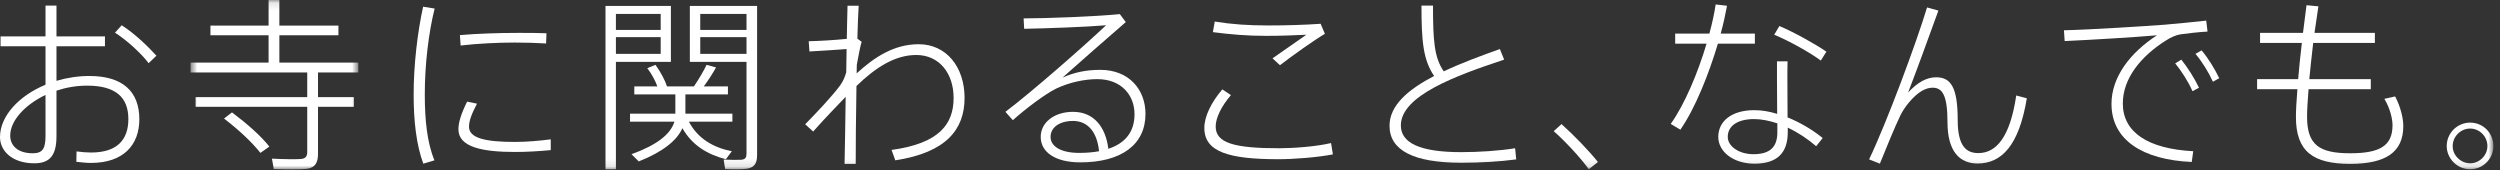
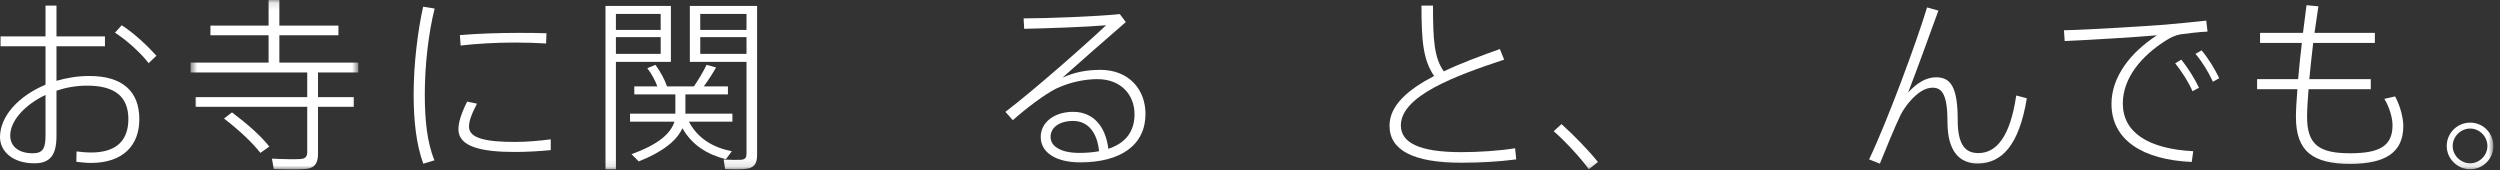
<svg xmlns="http://www.w3.org/2000/svg" xmlns:xlink="http://www.w3.org/1999/xlink" width="323px" height="22px" viewBox="0 0 323 22" version="1.1">
  <rect x="0" y="0" width="323" height="22" fill="#333333" stroke="none" />
  <title>Group 20</title>
  <desc>Created with Sketch.</desc>
  <defs>
    <polygon id="path-1" points="0.621 0.116 22.295 0.116 22.295 22 0.621 22" />
    <polygon id="path-3" points="0 22.884 322.143 22.884 322.143 1 0 1" />
  </defs>
  <g id="Page-1" stroke="none" stroke-width="1" fill="none" fill-rule="evenodd">
    <g id="Group-20" transform="translate(0, -1)">
      <path d="M20.21,8.2 L19.202,9.161 C18.266,7.912 16.345,6.16 14.857,5.224 L15.721,4.264 C17.33,5.272 19.154,7.025 20.21,8.2 Z M1.32,18.521 C1.32,19.818 2.304,20.802 4.225,20.802 C5.497,20.802 5.88,20.226 5.88,18.546 L5.88,13.265 C3.168,14.561 1.32,16.626 1.32,18.521 Z M5.88,5.704 L5.88,1.72 L7.297,1.72 L7.297,5.704 L13.561,5.704 L13.561,6.976 L7.297,6.976 L7.297,11.441 C8.617,11.056 10.057,10.817 11.545,10.817 C15.841,10.817 18.002,12.809 18.002,16.409 C18.002,19.721 15.961,22.05 11.737,22.05 C11.161,22.05 10.537,21.978 9.865,21.906 L9.889,20.562 C10.585,20.657 11.185,20.706 11.761,20.706 C15.169,20.706 16.585,19.026 16.585,16.386 C16.585,13.577 14.953,12.065 11.257,12.065 C9.865,12.065 8.521,12.305 7.297,12.713 L7.297,18.594 C7.297,20.994 6.504,22.098 4.44,22.098 C1.536,22.098 0,20.466 0,18.714 C0,16.002 2.424,13.385 5.88,11.945 L5.88,6.976 L0.072,6.976 L0.072,5.704 L5.88,5.704 Z" id="Fill-1" fill="#FFFFFF" />
      <g id="Group-5" transform="translate(24, 0.884)">
        <mask id="mask-2" fill="white">
          <use xlink:href="#path-1" />
        </mask>
        <g id="Clip-4" />
        <path d="M5.973,14.637 C8.014,16.173 9.669,17.637 10.798,19.054 L9.645,19.869 C8.517,18.453 6.933,16.965 4.941,15.429 L5.973,14.637 Z M15.694,12.669 L15.694,9.477 L0.621,9.477 L0.621,8.204 L10.702,8.204 L10.702,4.676 L3.189,4.676 L3.189,3.428 L10.702,3.428 L10.702,0.116 L12.094,0.116 L12.094,3.428 L19.726,3.428 L19.726,4.676 L12.094,4.676 L12.094,8.204 L22.295,8.204 L22.295,9.477 L17.086,9.477 L17.086,12.669 L21.719,12.669 L21.719,13.917 L17.086,13.917 L17.086,19.99 C17.086,21.094 16.75,21.789 15.622,21.933 C14.878,22.03 12.79,22.006 11.374,21.958 L11.134,20.614 C12.406,20.685 14.302,20.709 14.83,20.661 C15.502,20.614 15.694,20.302 15.694,19.749 L15.694,13.917 L1.269,13.917 L1.269,12.669 L15.694,12.669 Z" id="Fill-3" fill="#FFFFFF" mask="url(#mask-2)" />
      </g>
      <path d="M66.98,5.249 C68.228,5.249 69.572,5.249 70.605,5.297 L70.556,6.617 C69.404,6.545 67.916,6.497 66.5,6.497 C64.172,6.497 61.556,6.641 59.515,6.881 L59.419,5.537 C61.604,5.345 64.412,5.249 66.956,5.249 L66.98,5.249 Z M71.156,20.395 C69.644,20.539 68.012,20.634 66.548,20.634 C62.324,20.634 59.228,20.01 59.228,17.707 C59.228,16.818 59.587,15.666 60.355,14.13 L61.627,14.394 C60.907,15.762 60.595,16.65 60.595,17.371 C60.595,18.882 62.828,19.338 66.524,19.338 C68.06,19.338 69.668,19.194 71.156,19.002 L71.156,20.395 Z M53.443,13.218 C53.443,9.33 53.947,5.153 54.667,1.865 L56.155,2.105 C55.363,5.273 54.883,9.377 54.883,13.194 C54.883,16.458 55.171,19.41 56.131,21.714 L54.691,22.147 C53.803,19.747 53.443,16.698 53.443,13.242 L53.443,13.218 Z" id="Fill-6" fill="#FFFFFF" />
      <mask id="mask-4" fill="white">
        <use xlink:href="#path-3" />
      </mask>
      <g id="Clip-9" />
      <path d="M90.473,7.961 L96.45,7.961 L96.45,5.801 L90.473,5.801 L90.473,7.961 Z M90.472,4.865 L96.449,4.865 L96.449,2.8 L90.472,2.8 L90.472,4.865 Z M97.217,1.768 L97.817,1.768 L97.817,20.994 C97.817,22.002 97.553,22.626 96.521,22.794 C95.993,22.89 94.721,22.89 93.689,22.842 L93.497,21.618 C94.289,21.666 95.369,21.666 95.753,21.642 C96.329,21.593 96.449,21.33 96.449,20.825 L96.449,8.992 L89.128,8.992 L89.128,1.768 L96.449,1.768 L97.217,1.768 Z M94.553,20.538 L93.785,21.57 C91.409,20.969 89.417,19.77 88.168,17.561 C87.448,19.17 85.648,20.61 82.528,21.857 L81.592,20.922 C84.928,19.721 86.656,18.305 87.136,16.721 L81.4,16.721 L81.4,15.689 L87.256,15.689 L87.256,13.193 L81.952,13.193 L81.952,12.161 L84.928,12.161 C84.664,11.417 84.184,10.529 83.632,9.809 L84.688,9.377 C85.36,10.313 85.912,11.345 86.176,12.161 L89.657,12.161 C90.305,11.201 90.929,10.145 91.289,9.377 L92.513,9.713 C92.129,10.409 91.553,11.321 90.929,12.161 L94.049,12.161 L94.049,13.193 L88.553,13.193 L88.553,15.689 L94.625,15.689 L94.625,16.721 L89.009,16.721 C90.161,18.929 92.201,20.082 94.553,20.538 Z M79.576,7.961 L85.361,7.961 L85.361,5.801 L79.576,5.801 L79.576,7.961 Z M79.575,4.865 L85.36,4.865 L85.36,2.8 L79.575,2.8 L79.575,4.865 Z M79.576,1.768 L86.68,1.768 L86.68,8.992 L79.576,8.992 L79.576,22.866 L78.231,22.866 L78.231,1.768 L79.072,1.768 L79.576,1.768 Z" id="Fill-8" fill="#FFFFFF" mask="url(#mask-4)" />
-       <path d="M109.405,6.017 C109.429,4.361 109.477,2.873 109.501,1.745 L110.941,1.745 C110.869,2.801 110.822,4.289 110.773,5.993 L111.325,6.401 C111.134,6.977 110.917,8.225 110.701,9.353 L110.677,10.481 C112.958,8.393 115.502,6.713 118.694,6.713 C122.294,6.713 124.623,9.689 124.623,13.65 C124.623,17.706 122.27,20.706 115.67,21.714 L115.19,20.371 C121.358,19.53 123.206,17.034 123.206,13.65 C123.206,10.505 121.382,8.105 118.382,8.105 C115.67,8.105 113.174,9.665 110.654,12.114 C110.581,16.146 110.557,20.13 110.557,22.17 L109.117,22.17 C109.165,20.25 109.213,16.962 109.261,13.506 C108.253,14.562 106.477,16.386 105.061,17.994 L104.029,17.058 C105.517,15.546 107.509,13.433 108.541,12.041 C108.925,11.514 109.165,10.937 109.333,10.337 L109.381,7.337 C108.157,7.433 105.949,7.577 104.581,7.649 L104.485,6.329 C105.613,6.305 107.917,6.185 109.405,6.017" id="Fill-10" fill="#FFFFFF" mask="url(#mask-4)" />
      <path d="M138.636,16.626 C136.884,16.626 135.732,17.466 135.732,18.69 C135.732,19.89 137.028,20.754 139.428,20.754 C140.364,20.754 141.228,20.682 141.996,20.538 C141.78,18.258 140.676,16.626 138.636,16.626 M144.684,2.824 L145.452,3.856 C143.028,5.945 139.284,9.233 137.268,11.033 C138.804,10.337 140.364,10.025 142.164,10.025 C145.885,10.025 147.997,12.593 147.997,15.713 C147.997,19.722 144.828,21.979 139.572,21.979 C136.38,21.979 134.46,20.682 134.46,18.69 C134.46,16.817 136.212,15.449 138.636,15.449 C141.348,15.449 142.86,17.441 143.196,20.226 C145.381,19.506 146.58,18.042 146.58,15.762 C146.58,13.266 144.852,11.225 141.78,11.225 C140.172,11.225 138.228,11.609 136.451,12.449 C135.035,13.145 132.515,15.042 130.859,16.529 L129.899,15.449 C133.451,12.762 140.076,6.929 142.908,4.265 C140.46,4.48 135.011,4.673 132.323,4.721 L132.251,3.376 C135.203,3.376 141.564,3.136 144.684,2.824" id="Fill-11" fill="#FFFFFF" mask="url(#mask-4)" />
-       <path d="M163.882,4.289 C166.21,4.289 168.586,4.216 170.626,4.073 L171.178,5.369 C169.93,6.089 166.954,8.201 165.37,9.425 L164.409,8.537 C165.778,7.577 167.794,6.161 168.778,5.49 C167.314,5.561 165.442,5.633 163.594,5.633 C161.073,5.633 158.938,5.441 156.705,5.153 L156.945,3.785 C159.153,4.145 161.289,4.289 163.858,4.289 L163.882,4.289 Z M155.601,17.514 C155.601,16.05 156.513,14.178 157.929,12.546 L159.033,13.289 C157.857,14.658 157.065,16.194 157.065,17.346 C157.065,19.483 159.489,20.154 165.25,20.154 C167.122,20.154 170.05,19.939 171.971,19.483 L172.21,20.946 C170.218,21.331 167.242,21.57 165.153,21.57 C158.793,21.57 155.601,20.634 155.601,17.539 L155.601,17.514 Z" id="Fill-12" fill="#FFFFFF" mask="url(#mask-4)" />
      <path d="M194.336,8.705 C188.023,10.793 180.991,13.385 180.991,17.202 C180.991,19.434 183.367,20.657 188.791,20.657 C191,20.657 193.688,20.49 195.752,20.154 L195.897,21.594 C193.76,21.882 191.264,22.026 188.791,22.026 C182.671,22.026 179.526,20.441 179.526,17.25 C179.526,14.609 181.927,12.569 185.287,10.817 C183.871,8.729 183.655,6.329 183.655,1.72 L185.144,1.72 C185.144,6.16 185.287,8.441 186.535,10.217 C188.768,9.161 191.288,8.225 193.784,7.337 L194.336,8.705 Z" id="Fill-13" fill="#FFFFFF" mask="url(#mask-4)" />
      <path d="M201.748,17.033 C203.404,18.521 205.3,20.49 206.452,21.93 L205.276,22.866 C204.292,21.498 202.324,19.338 200.739,17.946 L201.748,17.033 Z" id="Fill-14" fill="#FFFFFF" mask="url(#mask-4)" />
-       <path d="M235.251,8.824 C233.858,7.793 231.122,6.257 229.227,5.489 L229.898,4.36 C231.914,5.224 234.482,6.664 235.971,7.673 L235.251,8.824 Z M226.634,16.386 C224.474,16.386 223.226,17.273 223.226,18.69 C223.226,19.914 224.689,20.922 226.538,20.922 C228.674,20.922 229.634,20.01 229.634,18.09 L229.634,16.937 C228.603,16.601 227.594,16.386 226.634,16.386 Z M230.954,8.921 C230.931,9.497 230.931,10.361 230.931,11.273 C230.931,12.833 230.954,14.706 230.954,16.17 C232.635,16.842 234.219,17.802 235.49,18.834 L234.65,19.889 C233.57,18.954 232.299,18.114 230.979,17.49 L230.979,18.09 C230.979,20.73 229.634,22.146 226.682,22.146 C223.897,22.146 222.002,20.562 222.002,18.69 C222.002,16.649 223.73,15.233 226.658,15.233 C227.618,15.233 228.626,15.401 229.61,15.713 C229.61,14.345 229.586,12.689 229.586,11.297 L229.586,8.921 L230.954,8.921 Z M220.85,5.345 C221.233,3.952 221.497,2.68 221.665,1.576 L223.13,1.744 C222.938,2.8 222.674,4.024 222.313,5.345 L226.73,5.345 L226.73,6.64 L221.953,6.64 C220.777,10.577 219.025,14.993 217.105,17.753 L215.857,17.01 C217.705,14.418 219.386,10.337 220.489,6.64 L216.433,6.64 L216.433,5.345 L220.85,5.345 Z" id="Fill-15" fill="#FFFFFF" mask="url(#mask-4)" />
      <path d="M250.44,2.368 C249.191,5.824 247.607,10.169 246.528,12.953 C247.727,11.657 248.904,10.985 250.151,10.985 C252.048,10.985 252.935,12.281 252.935,16.505 C252.935,19.889 254.041,20.778 255.6,20.778 C257.904,20.778 259.704,18.738 260.497,13.337 L261.865,13.697 C260.856,19.842 258.577,22.122 255.504,22.122 C253.175,22.122 251.615,20.562 251.615,16.769 C251.615,13.337 250.968,12.329 249.696,12.329 C248.784,12.329 247.775,12.881 246.624,14.25 C246.287,14.657 245.806,15.33 245.543,15.881 C244.846,17.322 243.647,20.226 242.879,22.146 L241.487,21.594 C243.767,16.842 247.607,6.496 248.976,1.961 L250.44,2.368 Z" id="Fill-16" fill="#FFFFFF" mask="url(#mask-4)" />
      <path d="M284.445,7.505 C285.309,8.537 286.125,9.857 286.725,11.105 L285.909,11.561 C285.357,10.337 284.517,8.969 283.653,7.961 L284.445,7.505 Z M281.829,8.705 C282.669,9.761 283.508,11.081 284.109,12.329 L283.269,12.785 C282.765,11.609 281.877,10.217 281.037,9.185 L281.829,8.705 Z M279.669,4.192 C281.373,4.049 283.485,3.833 285.045,3.665 L285.213,5.081 C284.181,5.129 282.501,5.32 281.685,5.441 C281.085,5.537 280.388,5.873 279.837,6.233 C276.669,8.225 274.268,11.081 274.268,14.369 C274.268,18.09 277.508,20.226 283.365,20.538 L283.173,21.93 C276.812,21.642 272.804,19.074 272.804,14.418 C272.804,11.009 275.156,7.841 278.684,5.561 C275.877,5.801 270.068,6.16 266.756,6.305 L266.66,4.913 C269.924,4.841 277.533,4.36 279.669,4.192 Z" id="Fill-17" fill="#FFFFFF" mask="url(#mask-4)" />
      <path d="M296.922,11.225 C297.041,9.761 297.21,8.154 297.401,6.545 L292.001,6.545 L292.001,5.249 L297.546,5.249 C297.69,4.025 297.858,2.825 298.002,1.673 L299.538,1.817 C299.37,2.921 299.202,4.073 299.033,5.249 L306.834,5.249 L306.834,6.545 L298.865,6.545 C298.674,8.154 298.506,9.761 298.361,11.225 L306.307,11.225 L306.307,12.521 L298.266,12.521 C298.146,13.986 298.073,15.234 298.073,16.098 C298.073,19.746 299.682,20.802 303.642,20.802 C307.435,20.802 309.114,19.866 309.114,17.178 C309.114,16.41 308.826,15.042 308.059,13.77 L309.45,13.457 C310.194,14.85 310.507,16.386 310.507,17.274 C310.507,20.682 308.227,22.17 303.642,22.17 C298.89,22.17 296.634,20.61 296.634,16.122 C296.634,15.258 296.705,14.01 296.825,12.521 L291.617,12.521 L291.617,11.225 L296.922,11.225 Z" id="Fill-18" fill="#FFFFFF" mask="url(#mask-4)" />
      <path d="M316.886,19.89 C316.886,21.066 317.918,22.098 319.142,22.098 C320.366,22.098 321.374,21.066 321.374,19.866 C321.374,18.642 320.366,17.61 319.142,17.61 C317.918,17.61 316.886,18.642 316.886,19.866 L316.886,19.89 Z M322.143,19.89 C322.143,21.498 320.823,22.867 319.142,22.867 C317.486,22.867 316.117,21.498 316.117,19.866 C316.117,18.186 317.486,16.842 319.142,16.842 C320.823,16.842 322.143,18.186 322.143,19.866 L322.143,19.89 Z" id="Fill-19" fill="#FFFFFF" mask="url(#mask-4)" />
    </g>
  </g>
</svg>